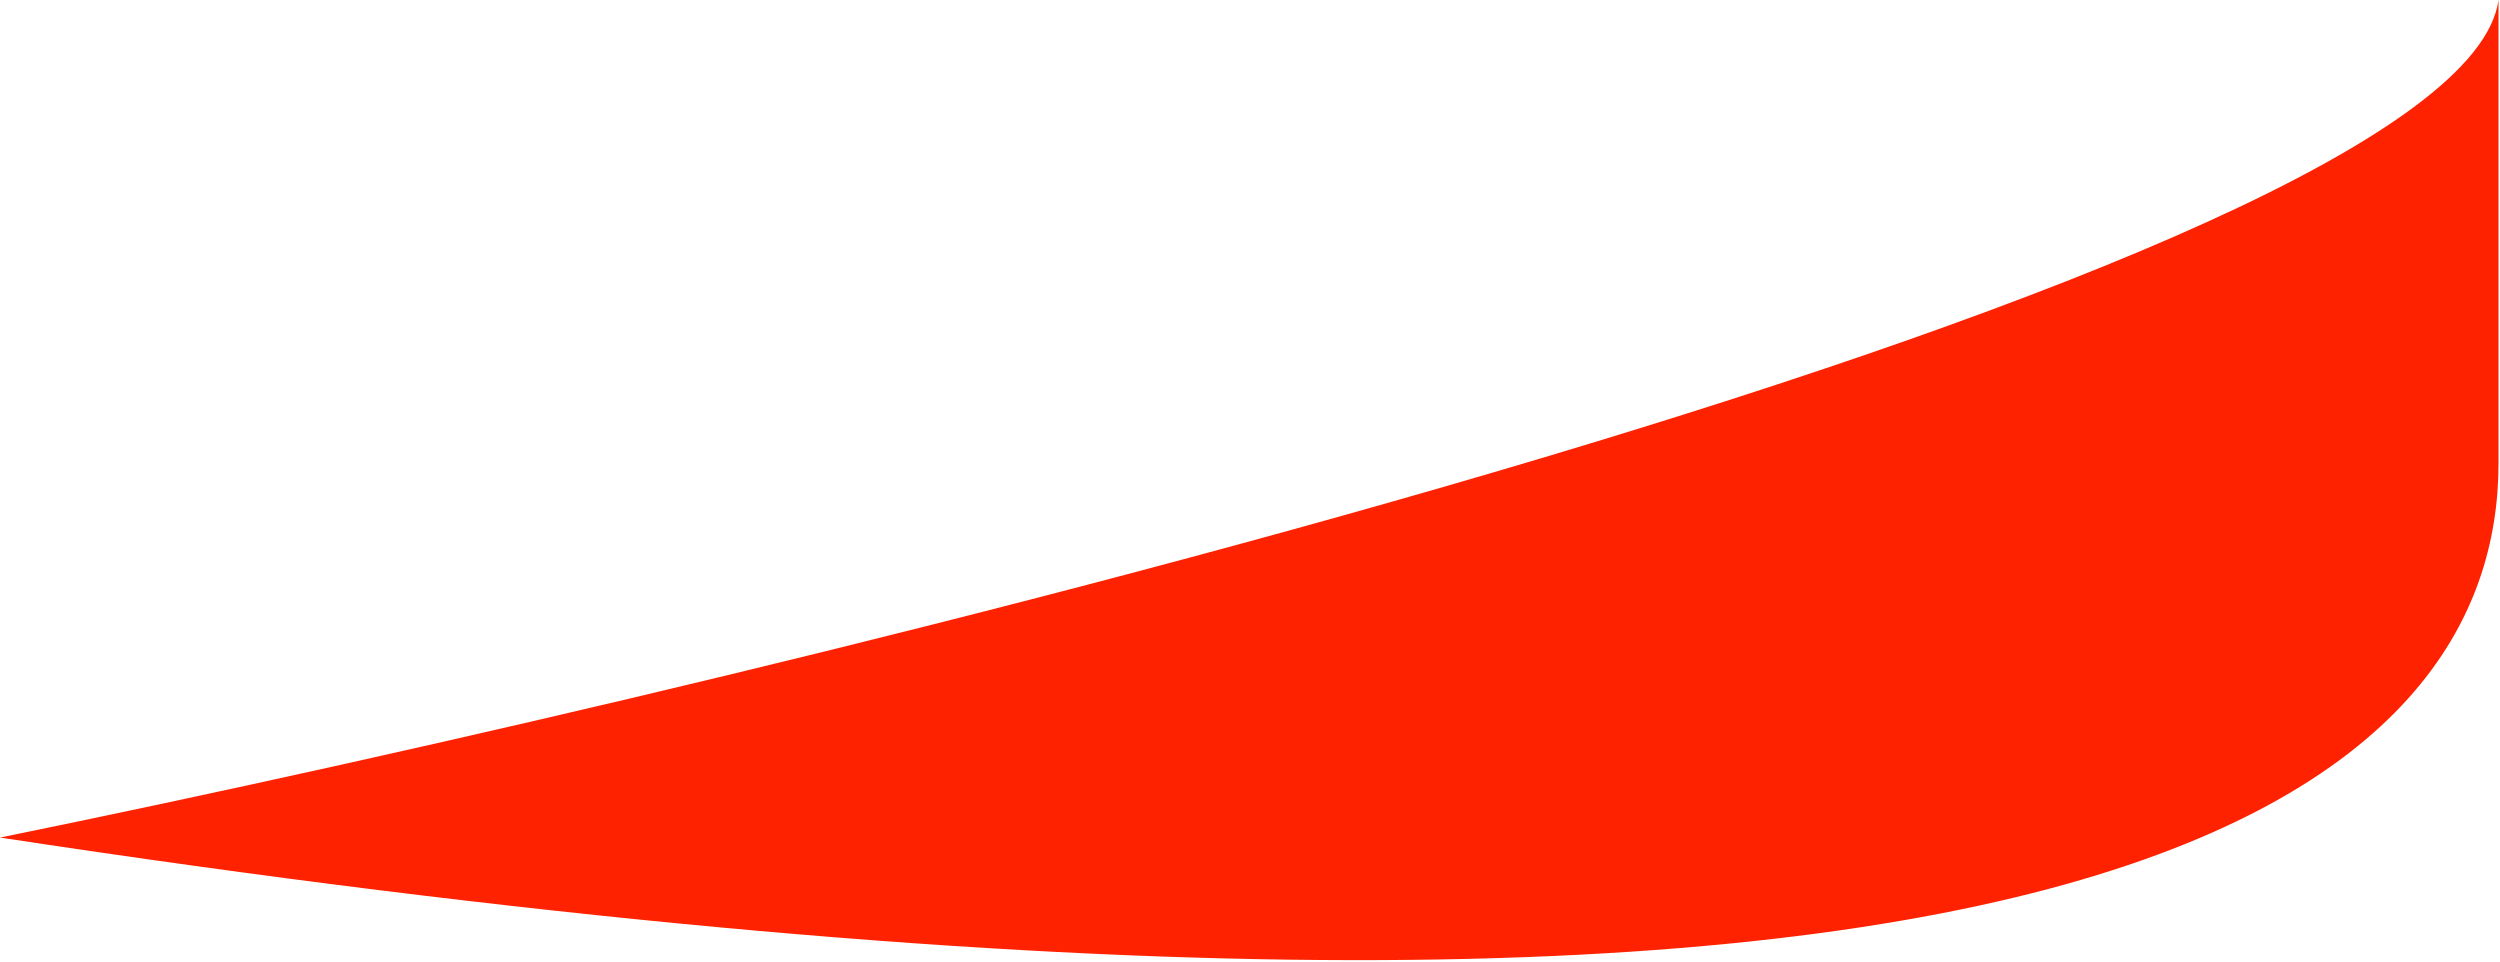
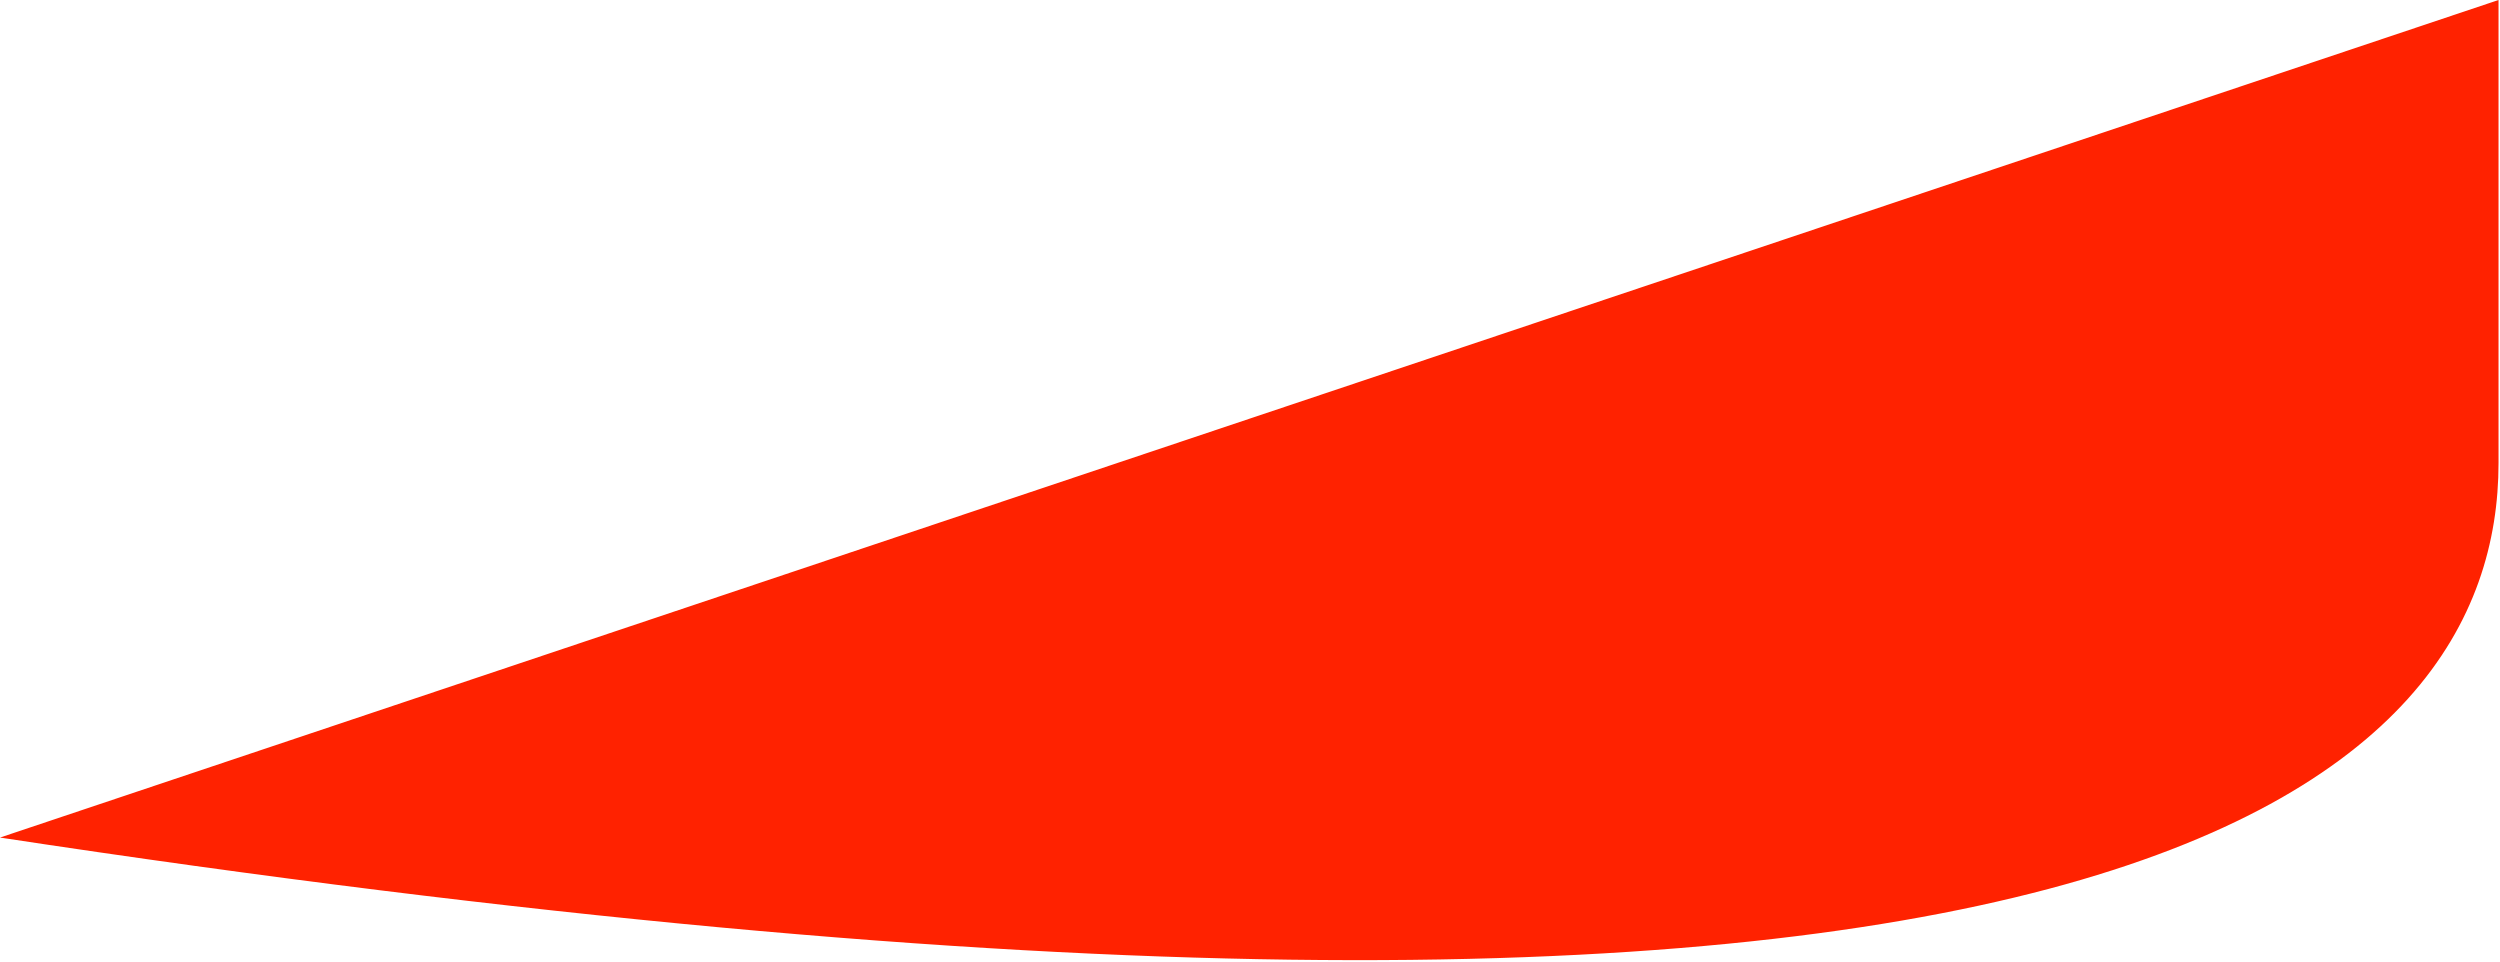
<svg xmlns="http://www.w3.org/2000/svg" width="850" height="327" viewBox="0 0 850 327" fill="none">
-   <path d="M0 284.769C724.779 394.991 849.5 263.541 849.5 157.404V0C836.683 92.279 277.826 228.162 0 284.769Z" fill="#FF2200" />
+   <path d="M0 284.769C724.779 394.991 849.5 263.541 849.5 157.404V0Z" fill="#FF2200" />
</svg>